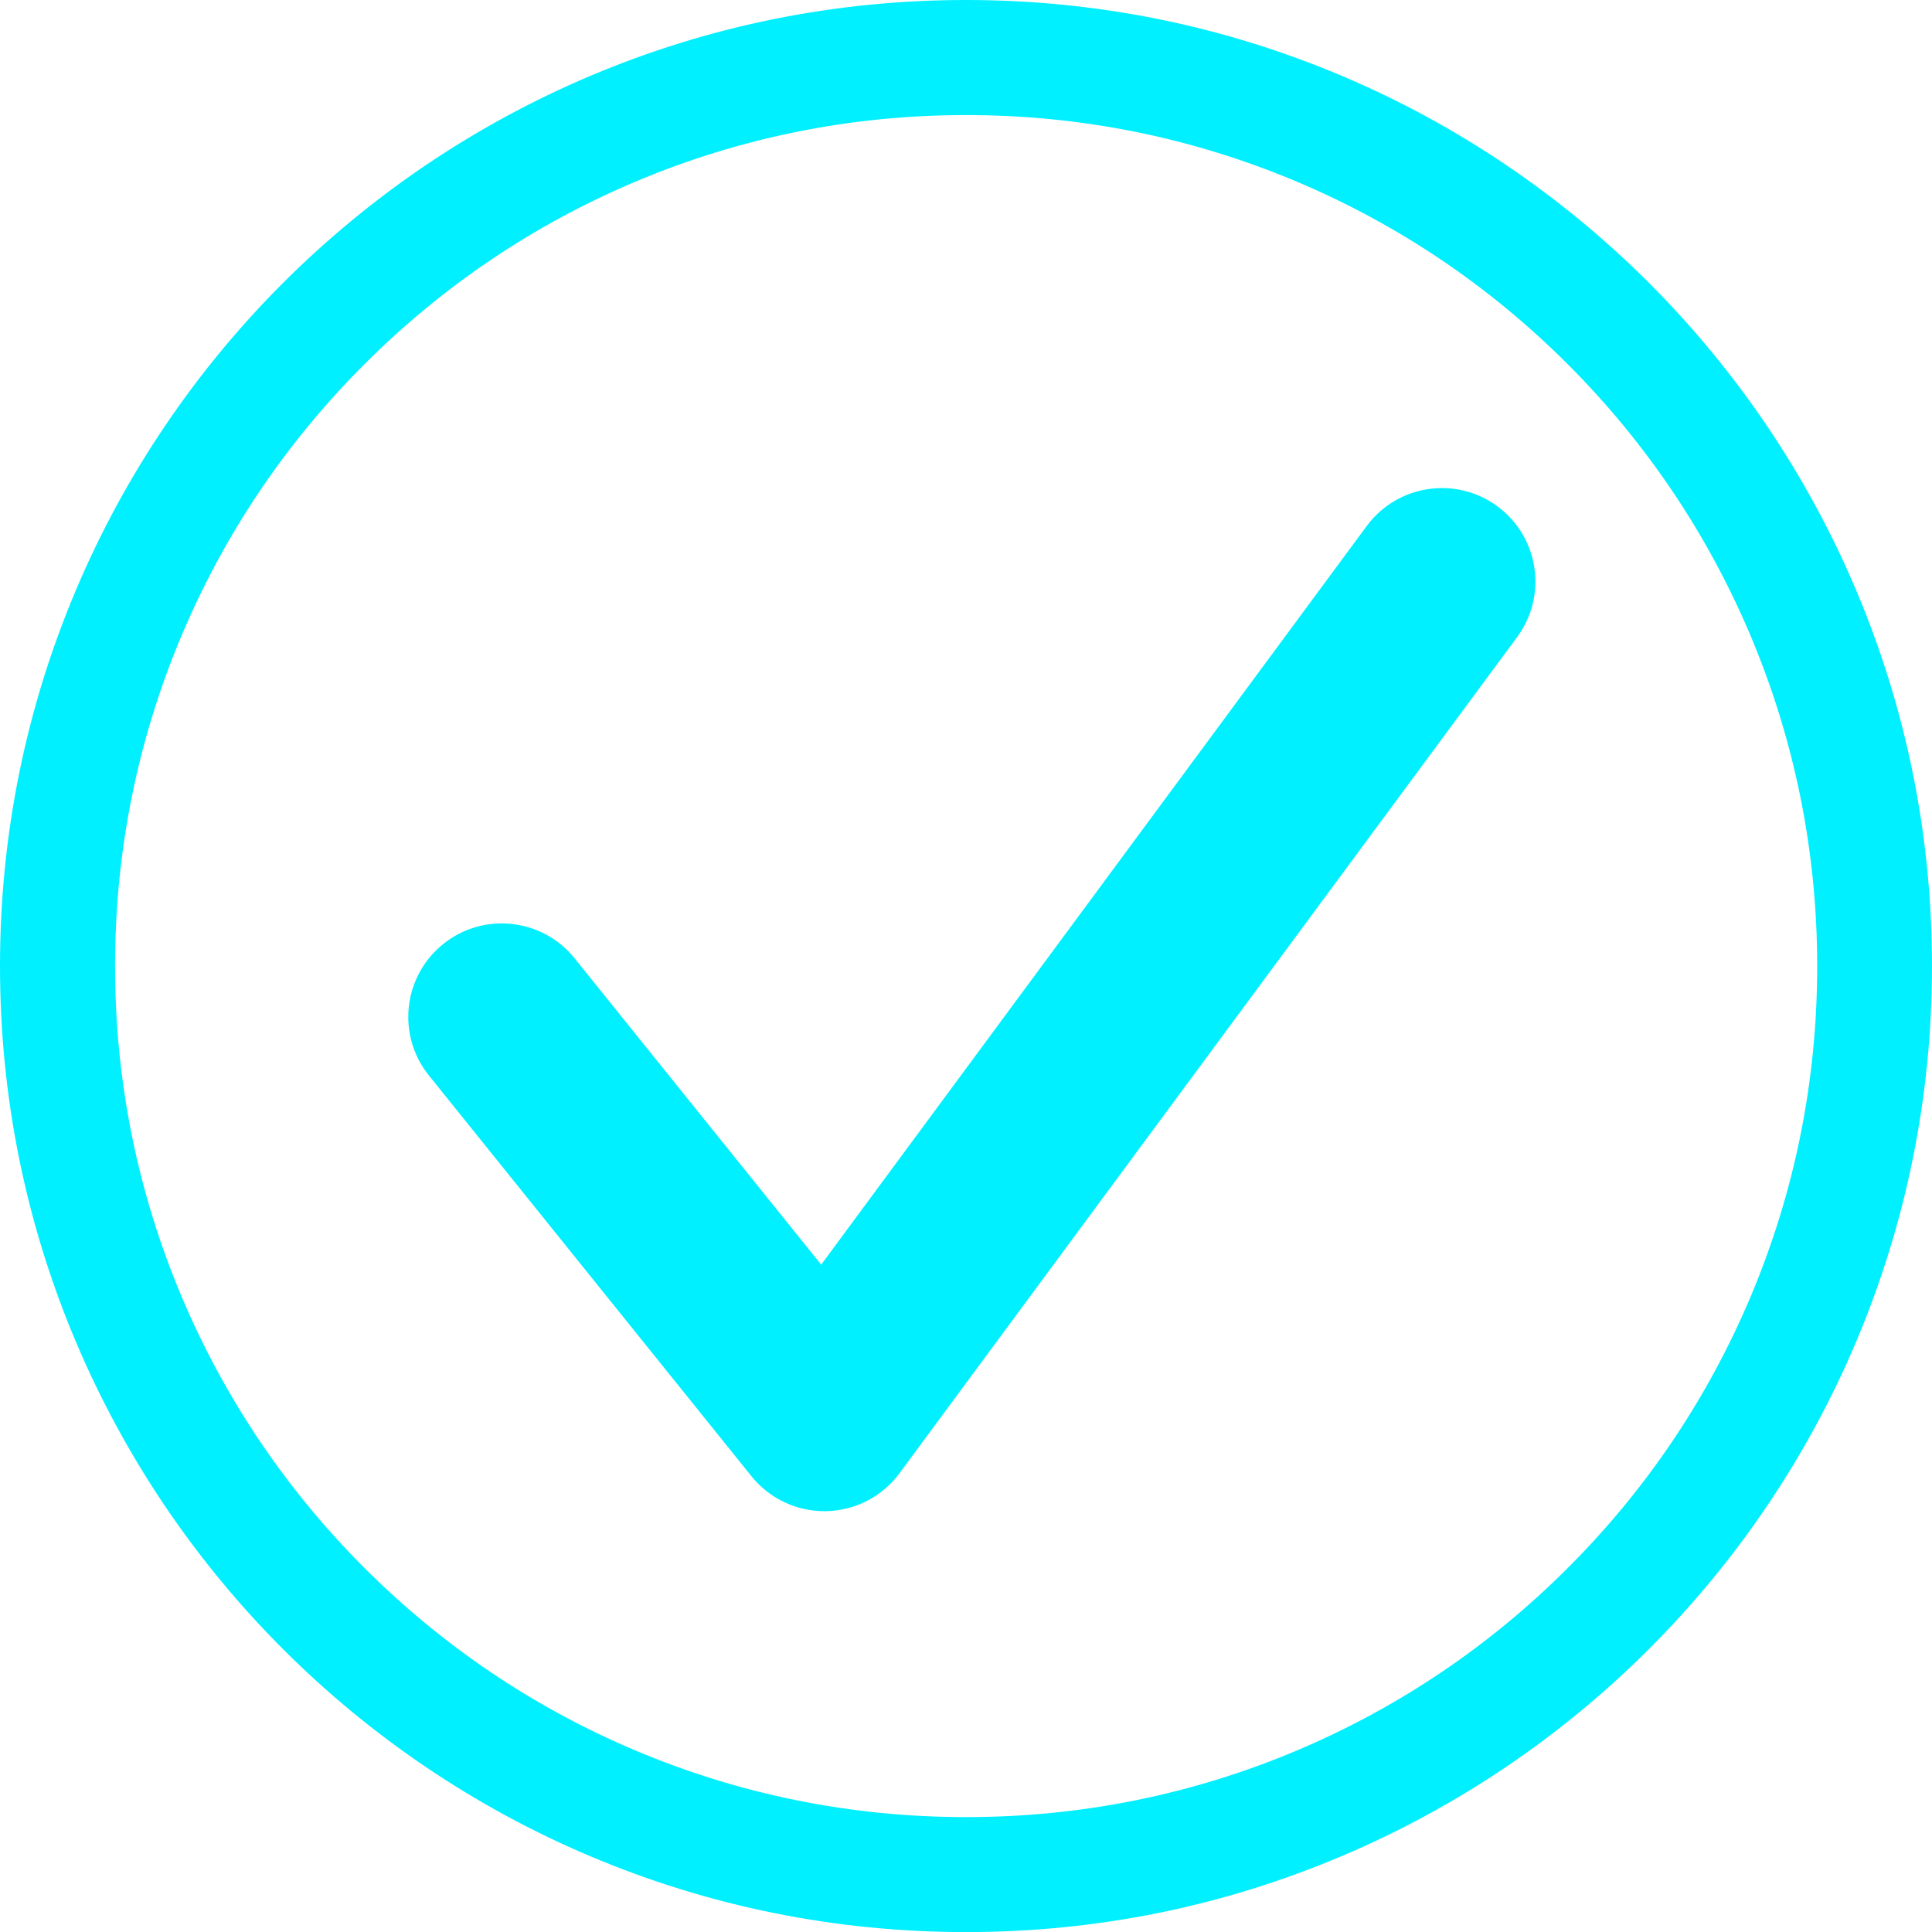
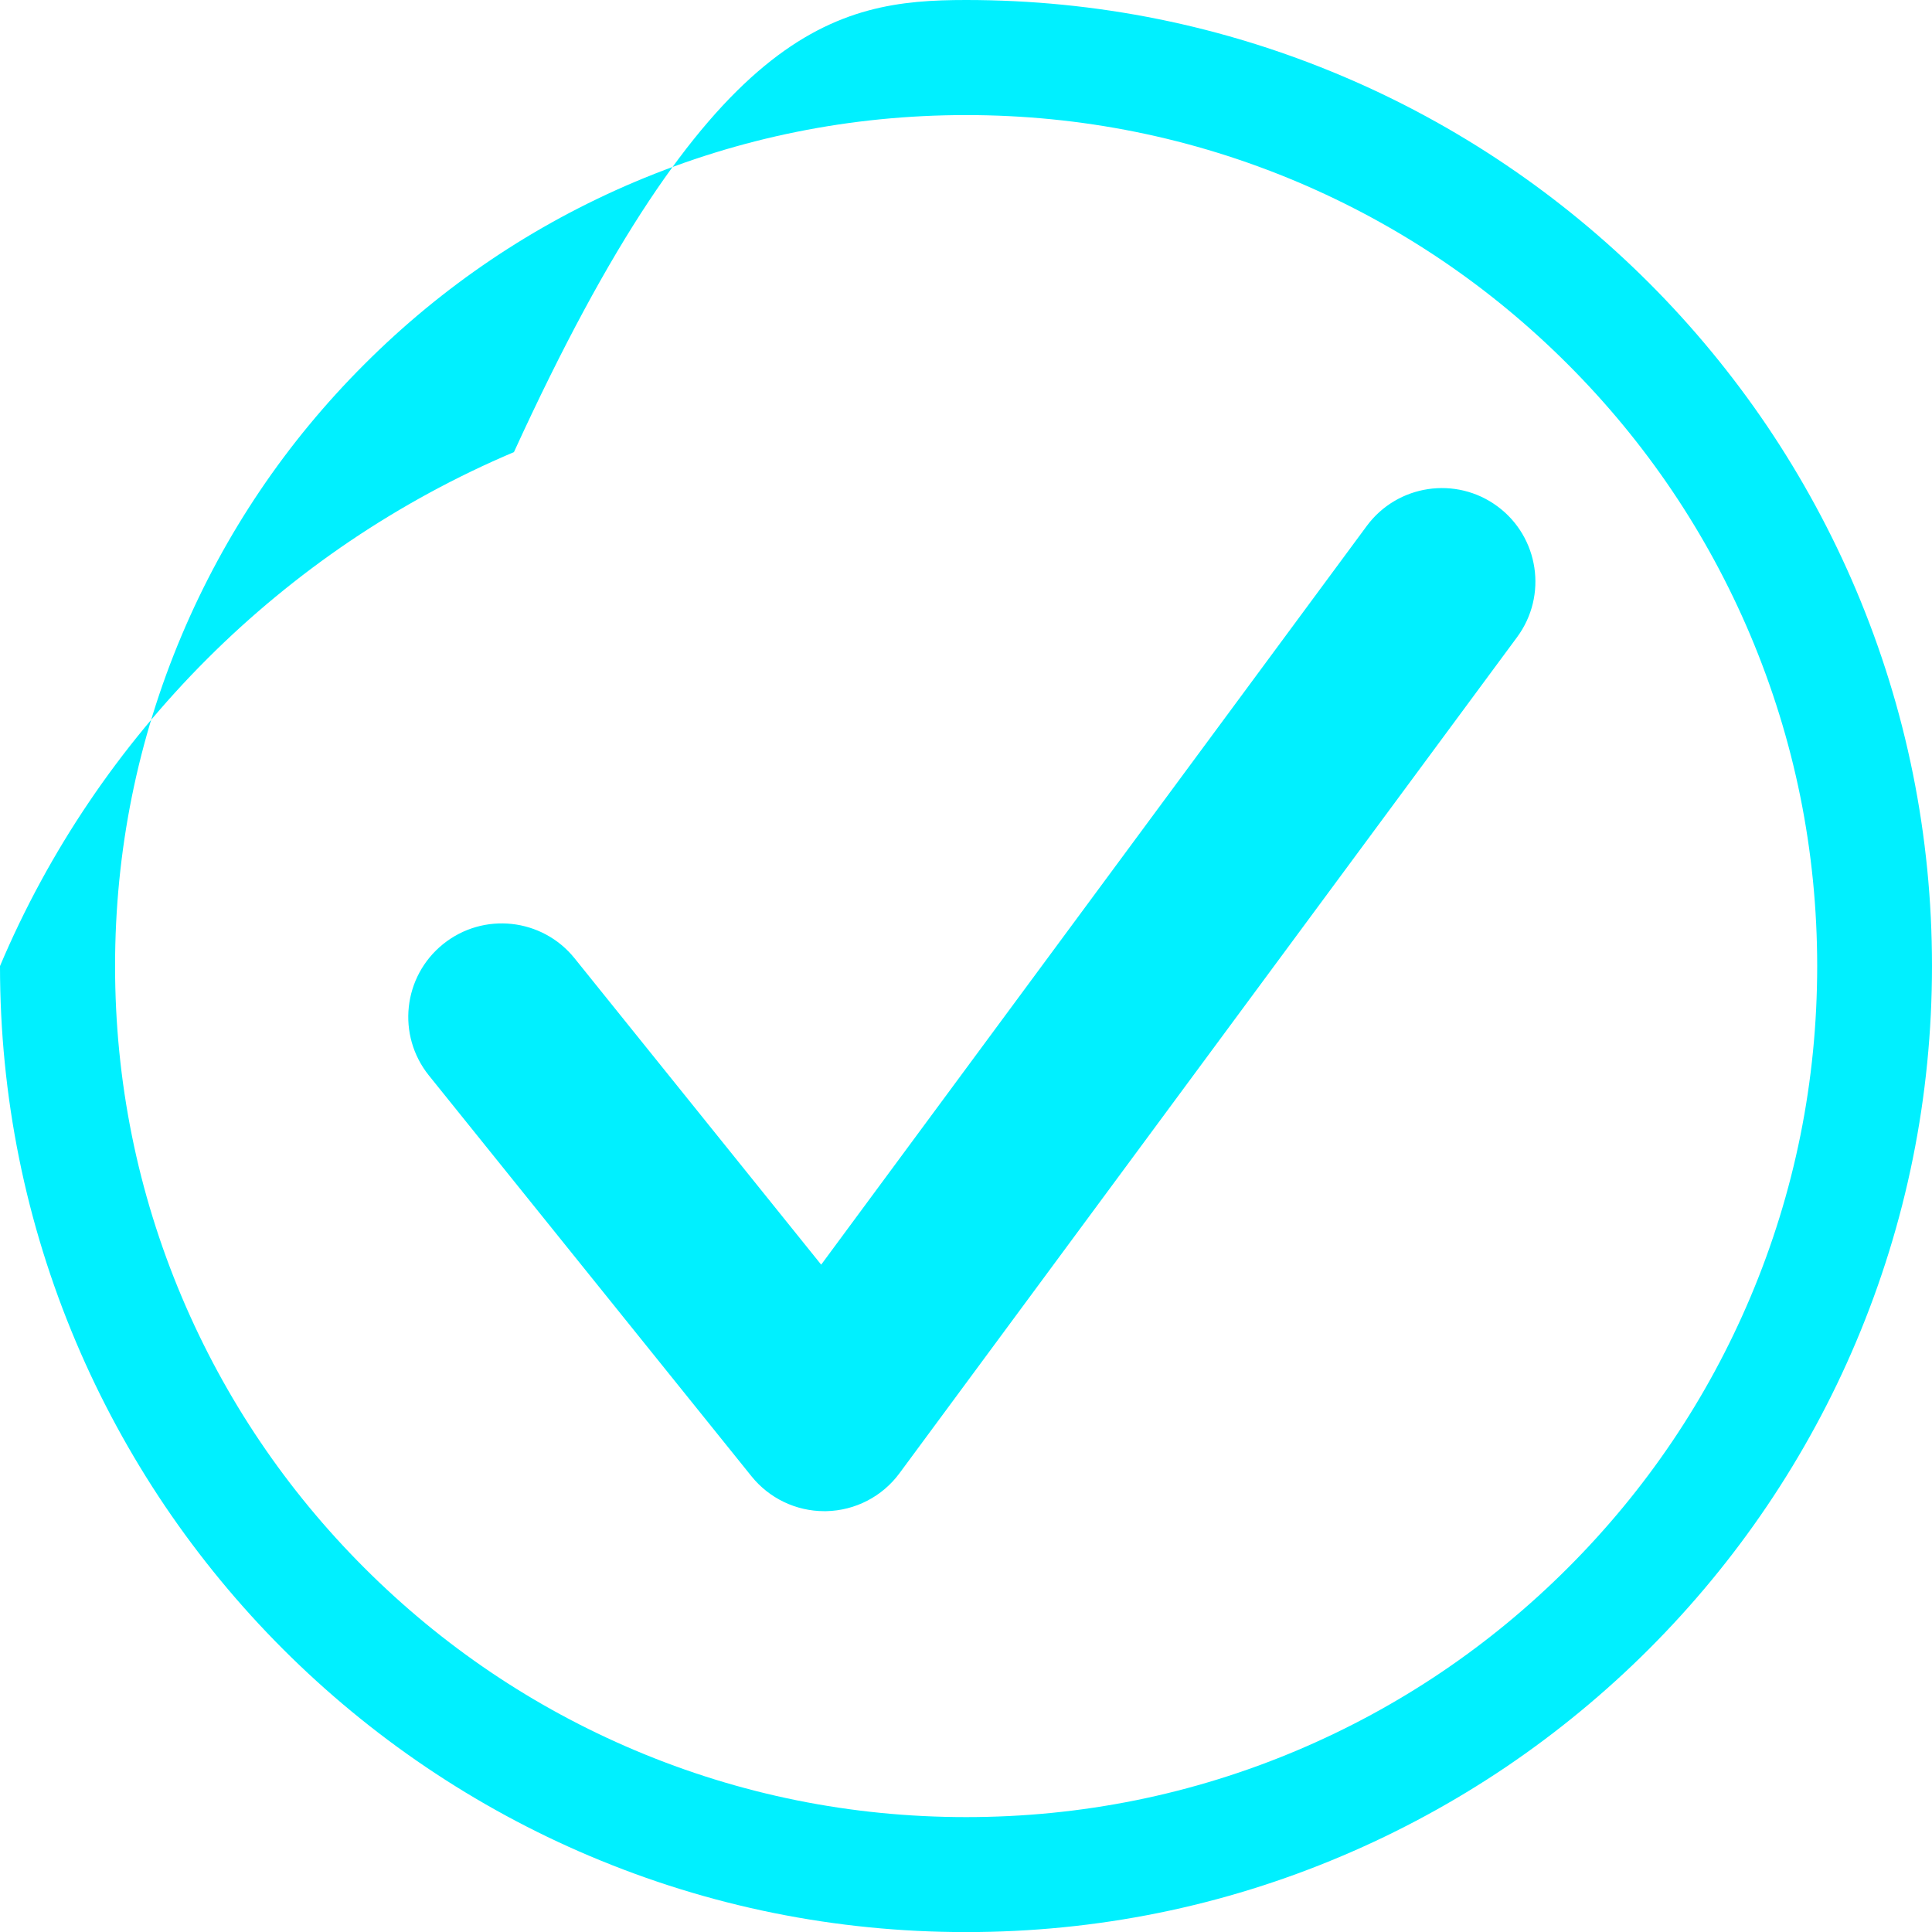
<svg xmlns="http://www.w3.org/2000/svg" fill="#000000" height="2243.2" preserveAspectRatio="xMidYMid meet" version="1" viewBox="0.0 0.0 2243.1 2243.2" width="2243.1" zoomAndPan="magnify">
  <g id="change1_1">
-     <path d="M1121.6,2243.2c-151.4,0-298.3-29.7-436.6-88.2c-66.5-28.1-130.6-62.9-190.5-103.4 c-59.4-40.1-115.2-86.2-165.9-136.9c-50.7-50.7-96.8-106.6-136.9-165.9c-40.5-60-75.3-124.1-103.4-190.5 C29.7,1419.9,0,1273,0,1121.6C0,970.2,29.7,823.3,88.2,685c28.1-66.5,62.9-130.6,103.4-190.5c40.1-59.4,86.2-115.2,136.9-165.9 c50.7-50.7,106.6-96.8,165.9-136.9c60-40.5,124.1-75.3,190.5-103.4C823.3,29.7,970.2,0,1121.6,0c151.4,0,298.3,29.7,436.6,88.2 c66.5,28.1,130.6,62.9,190.5,103.4c59.4,40.1,115.2,86.2,165.9,136.9c50.7,50.7,96.8,106.6,136.9,165.9 c40.5,60,75.3,124.1,103.4,190.5c58.5,138.3,88.2,285.2,88.2,436.6c0,151.4-29.7,298.3-88.2,436.6 c-28.1,66.5-62.9,130.6-103.4,190.5c-40.1,59.4-86.2,115.2-136.9,165.9c-50.7,50.7-106.6,96.8-165.9,136.9 c-60,40.5-124.1,75.3-190.5,103.4C1419.9,2213.5,1273,2243.2,1121.6,2243.2z M1121.6,133.6c-133.4,0-262.8,26.1-384.6,77.6 C619.4,261,513.7,332.2,423,423C332.2,513.7,261,619.4,211.2,737c-51.5,121.8-77.6,251.1-77.6,384.6s26.1,262.8,77.6,384.6 c49.8,117.6,121,223.3,211.8,314.1c90.8,90.8,196.4,162,314.1,211.8c121.8,51.5,251.1,77.6,384.6,77.6s262.8-26.1,384.6-77.6 c117.6-49.8,223.3-121,314.1-211.8s162-196.4,211.8-314.1c51.5-121.8,77.6-251.1,77.6-384.6S2083.5,858.8,2032,737 c-49.8-117.6-121-223.3-211.8-314.1c-90.8-90.8-196.4-162-314.1-211.8C1384.4,159.7,1255,133.6,1121.6,133.6z M957,1754.5 c-32.8,0-63.9-14.9-84.5-40.5l-374.5-465.3c-37.6-46.7-30.2-115,16.5-152.6c46.7-37.6,115-30.2,152.6,16.5l286.3,355.7 c91.6-124.1,183.3-248.1,274.9-372.2c119.5-161.8,239-323.6,358.5-485.4c35.6-48.2,103.6-58.4,151.8-22.8 c48.2,35.6,58.4,103.6,22.8,151.8c-119.5,161.8-239,323.6-358.6,485.4c-119.5,161.8-239,323.6-358.5,485.4 c-20,27.1-51.4,43.3-85.1,44C958.5,1754.5,957.7,1754.5,957,1754.5z" fill="#00f0ff" />
+     <path d="M1121.6,2243.2c-151.4,0-298.3-29.7-436.6-88.2c-66.5-28.1-130.6-62.9-190.5-103.4 c-59.4-40.1-115.2-86.2-165.9-136.9c-50.7-50.7-96.8-106.6-136.9-165.9c-40.5-60-75.3-124.1-103.4-190.5 C29.7,1419.9,0,1273,0,1121.6c28.1-66.5,62.9-130.6,103.4-190.5c40.1-59.4,86.2-115.2,136.9-165.9 c50.7-50.7,106.6-96.8,165.9-136.9c60-40.5,124.1-75.3,190.5-103.4C823.3,29.7,970.2,0,1121.6,0c151.4,0,298.3,29.7,436.6,88.2 c66.5,28.1,130.6,62.9,190.5,103.4c59.4,40.1,115.2,86.2,165.9,136.9c50.7,50.7,96.8,106.6,136.9,165.9 c40.5,60,75.3,124.1,103.4,190.5c58.5,138.3,88.2,285.2,88.2,436.6c0,151.4-29.7,298.3-88.2,436.6 c-28.1,66.5-62.9,130.6-103.4,190.5c-40.1,59.4-86.2,115.2-136.9,165.9c-50.7,50.7-106.6,96.8-165.9,136.9 c-60,40.5-124.1,75.3-190.5,103.4C1419.9,2213.5,1273,2243.2,1121.6,2243.2z M1121.6,133.6c-133.4,0-262.8,26.1-384.6,77.6 C619.4,261,513.7,332.2,423,423C332.2,513.7,261,619.4,211.2,737c-51.5,121.8-77.6,251.1-77.6,384.6s26.1,262.8,77.6,384.6 c49.8,117.6,121,223.3,211.8,314.1c90.8,90.8,196.4,162,314.1,211.8c121.8,51.5,251.1,77.6,384.6,77.6s262.8-26.1,384.6-77.6 c117.6-49.8,223.3-121,314.1-211.8s162-196.4,211.8-314.1c51.5-121.8,77.6-251.1,77.6-384.6S2083.5,858.8,2032,737 c-49.8-117.6-121-223.3-211.8-314.1c-90.8-90.8-196.4-162-314.1-211.8C1384.4,159.7,1255,133.6,1121.6,133.6z M957,1754.5 c-32.8,0-63.9-14.9-84.5-40.5l-374.5-465.3c-37.6-46.7-30.2-115,16.5-152.6c46.7-37.6,115-30.2,152.6,16.5l286.3,355.7 c91.6-124.1,183.3-248.1,274.9-372.2c119.5-161.8,239-323.6,358.5-485.4c35.6-48.2,103.6-58.4,151.8-22.8 c48.2,35.6,58.4,103.6,22.8,151.8c-119.5,161.8-239,323.6-358.6,485.4c-119.5,161.8-239,323.6-358.5,485.4 c-20,27.1-51.4,43.3-85.1,44C958.5,1754.5,957.7,1754.5,957,1754.5z" fill="#00f0ff" />
  </g>
</svg>